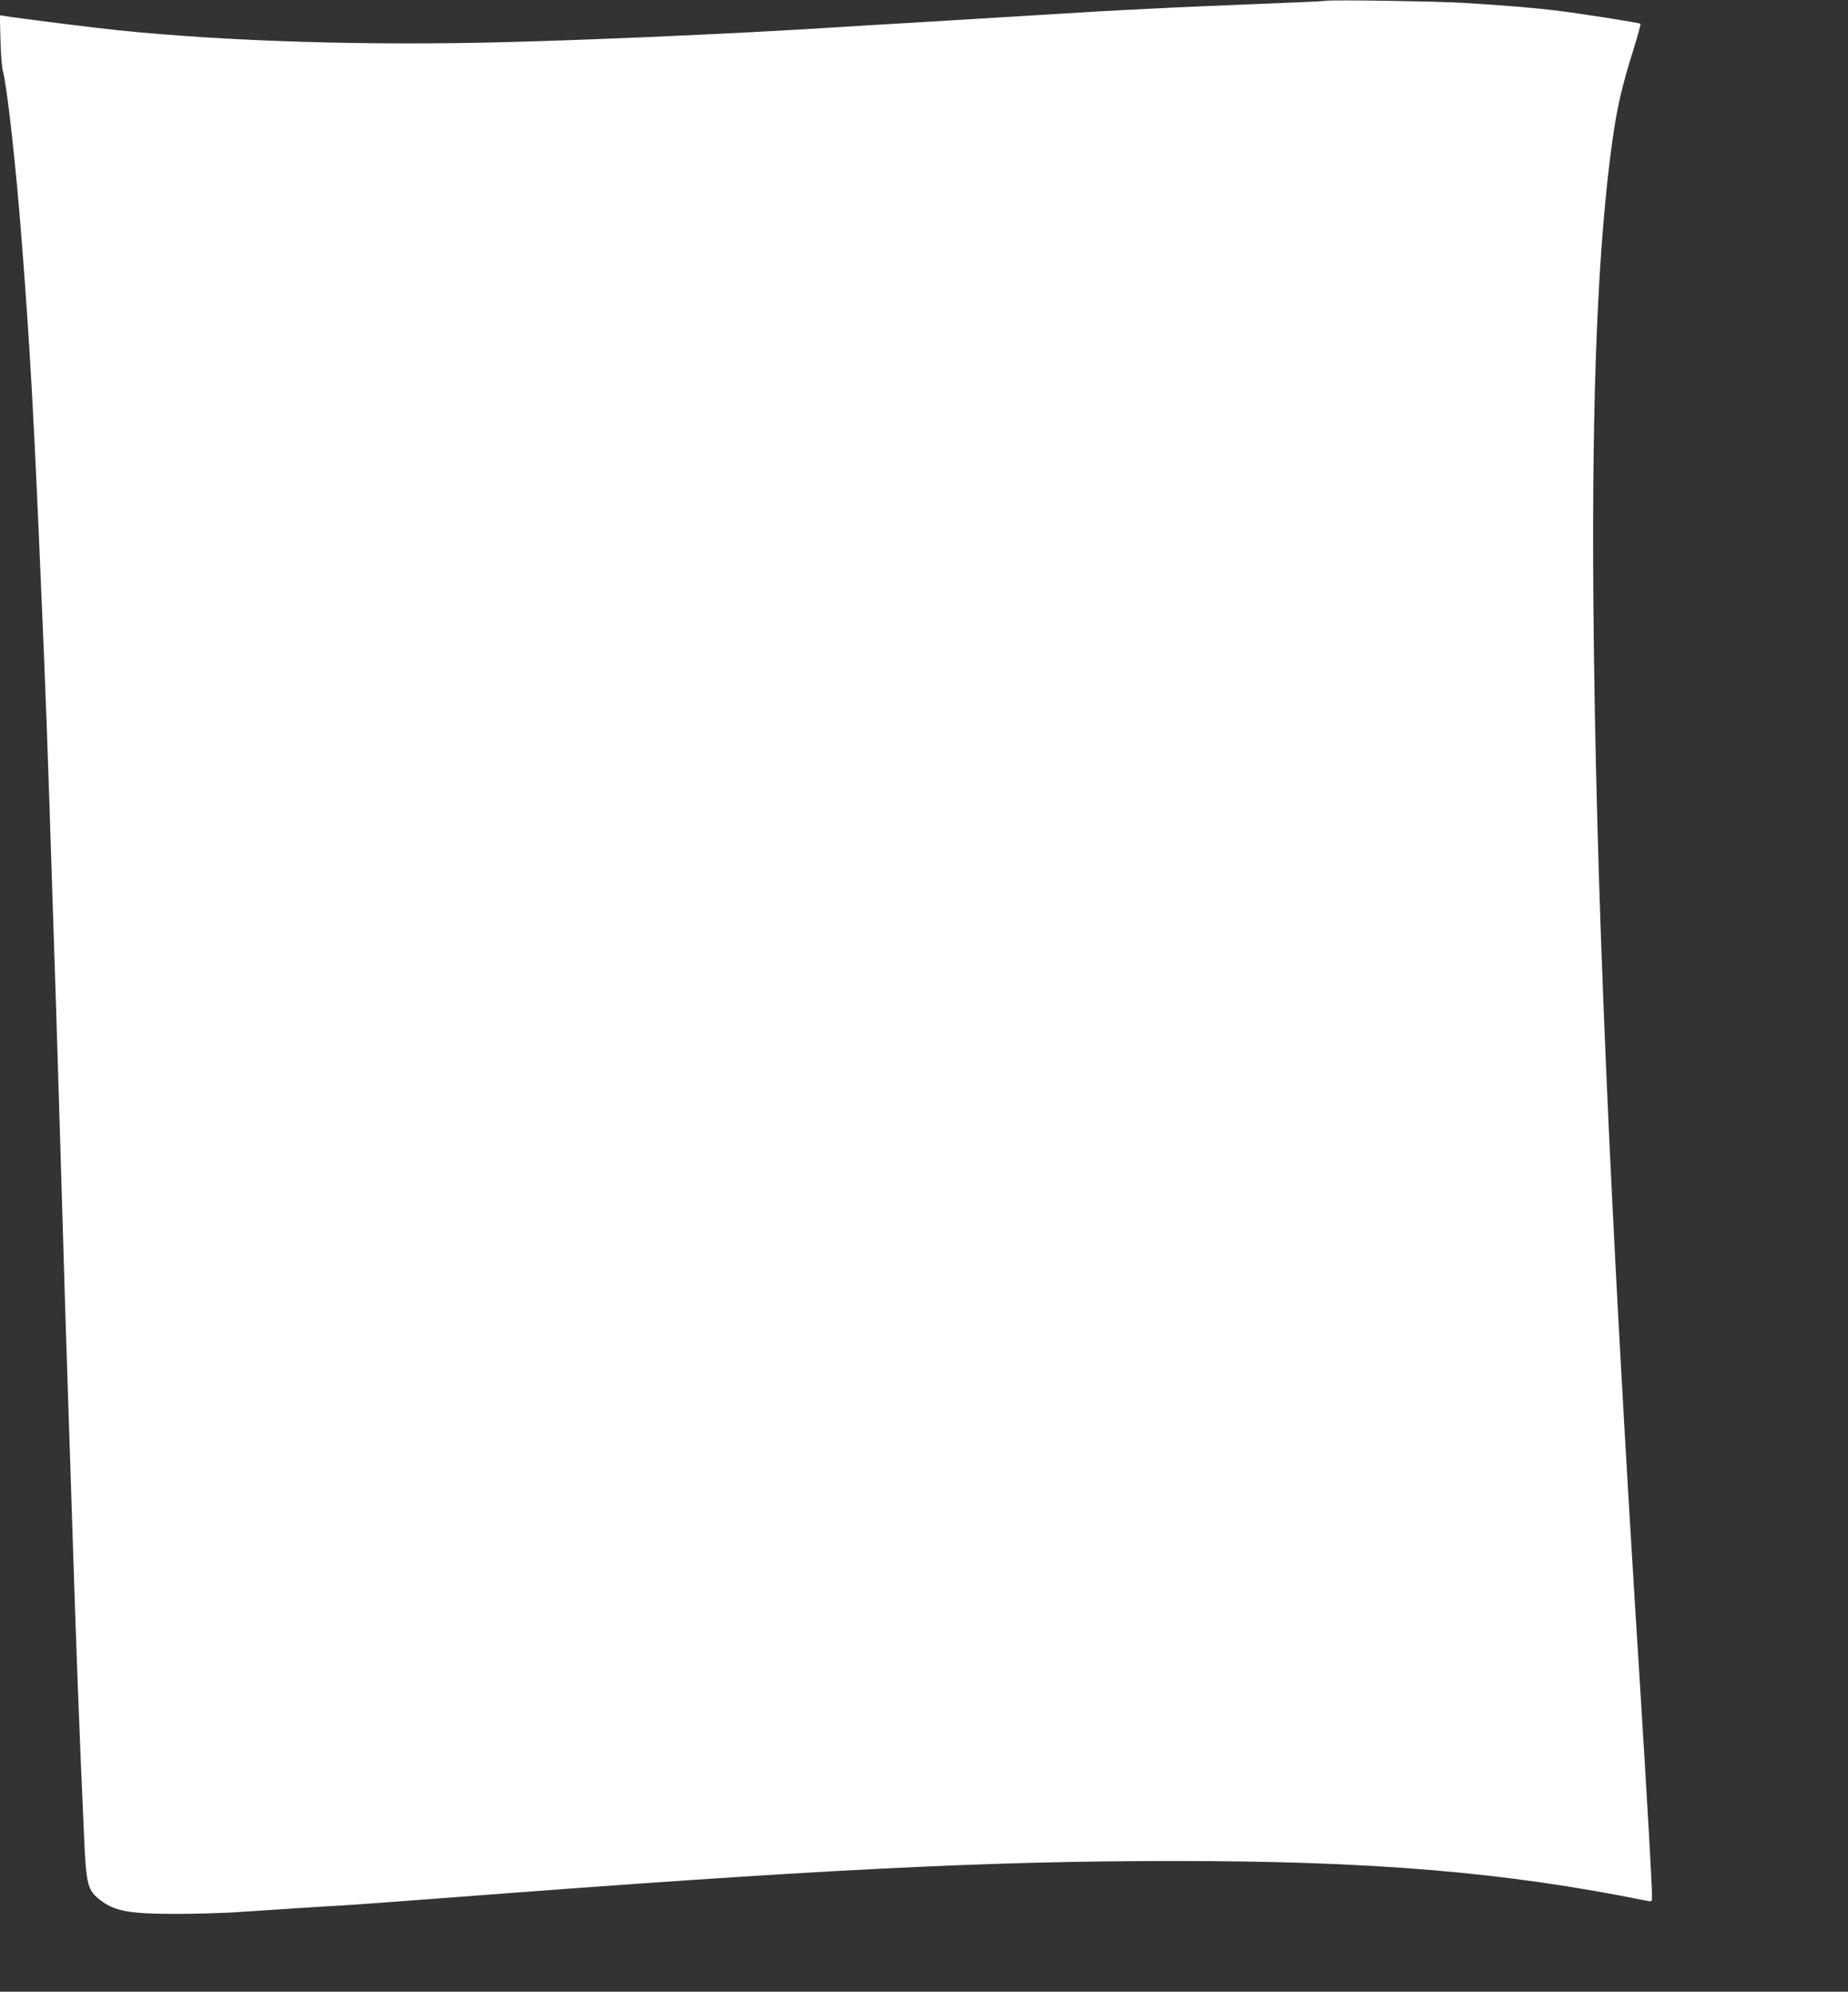
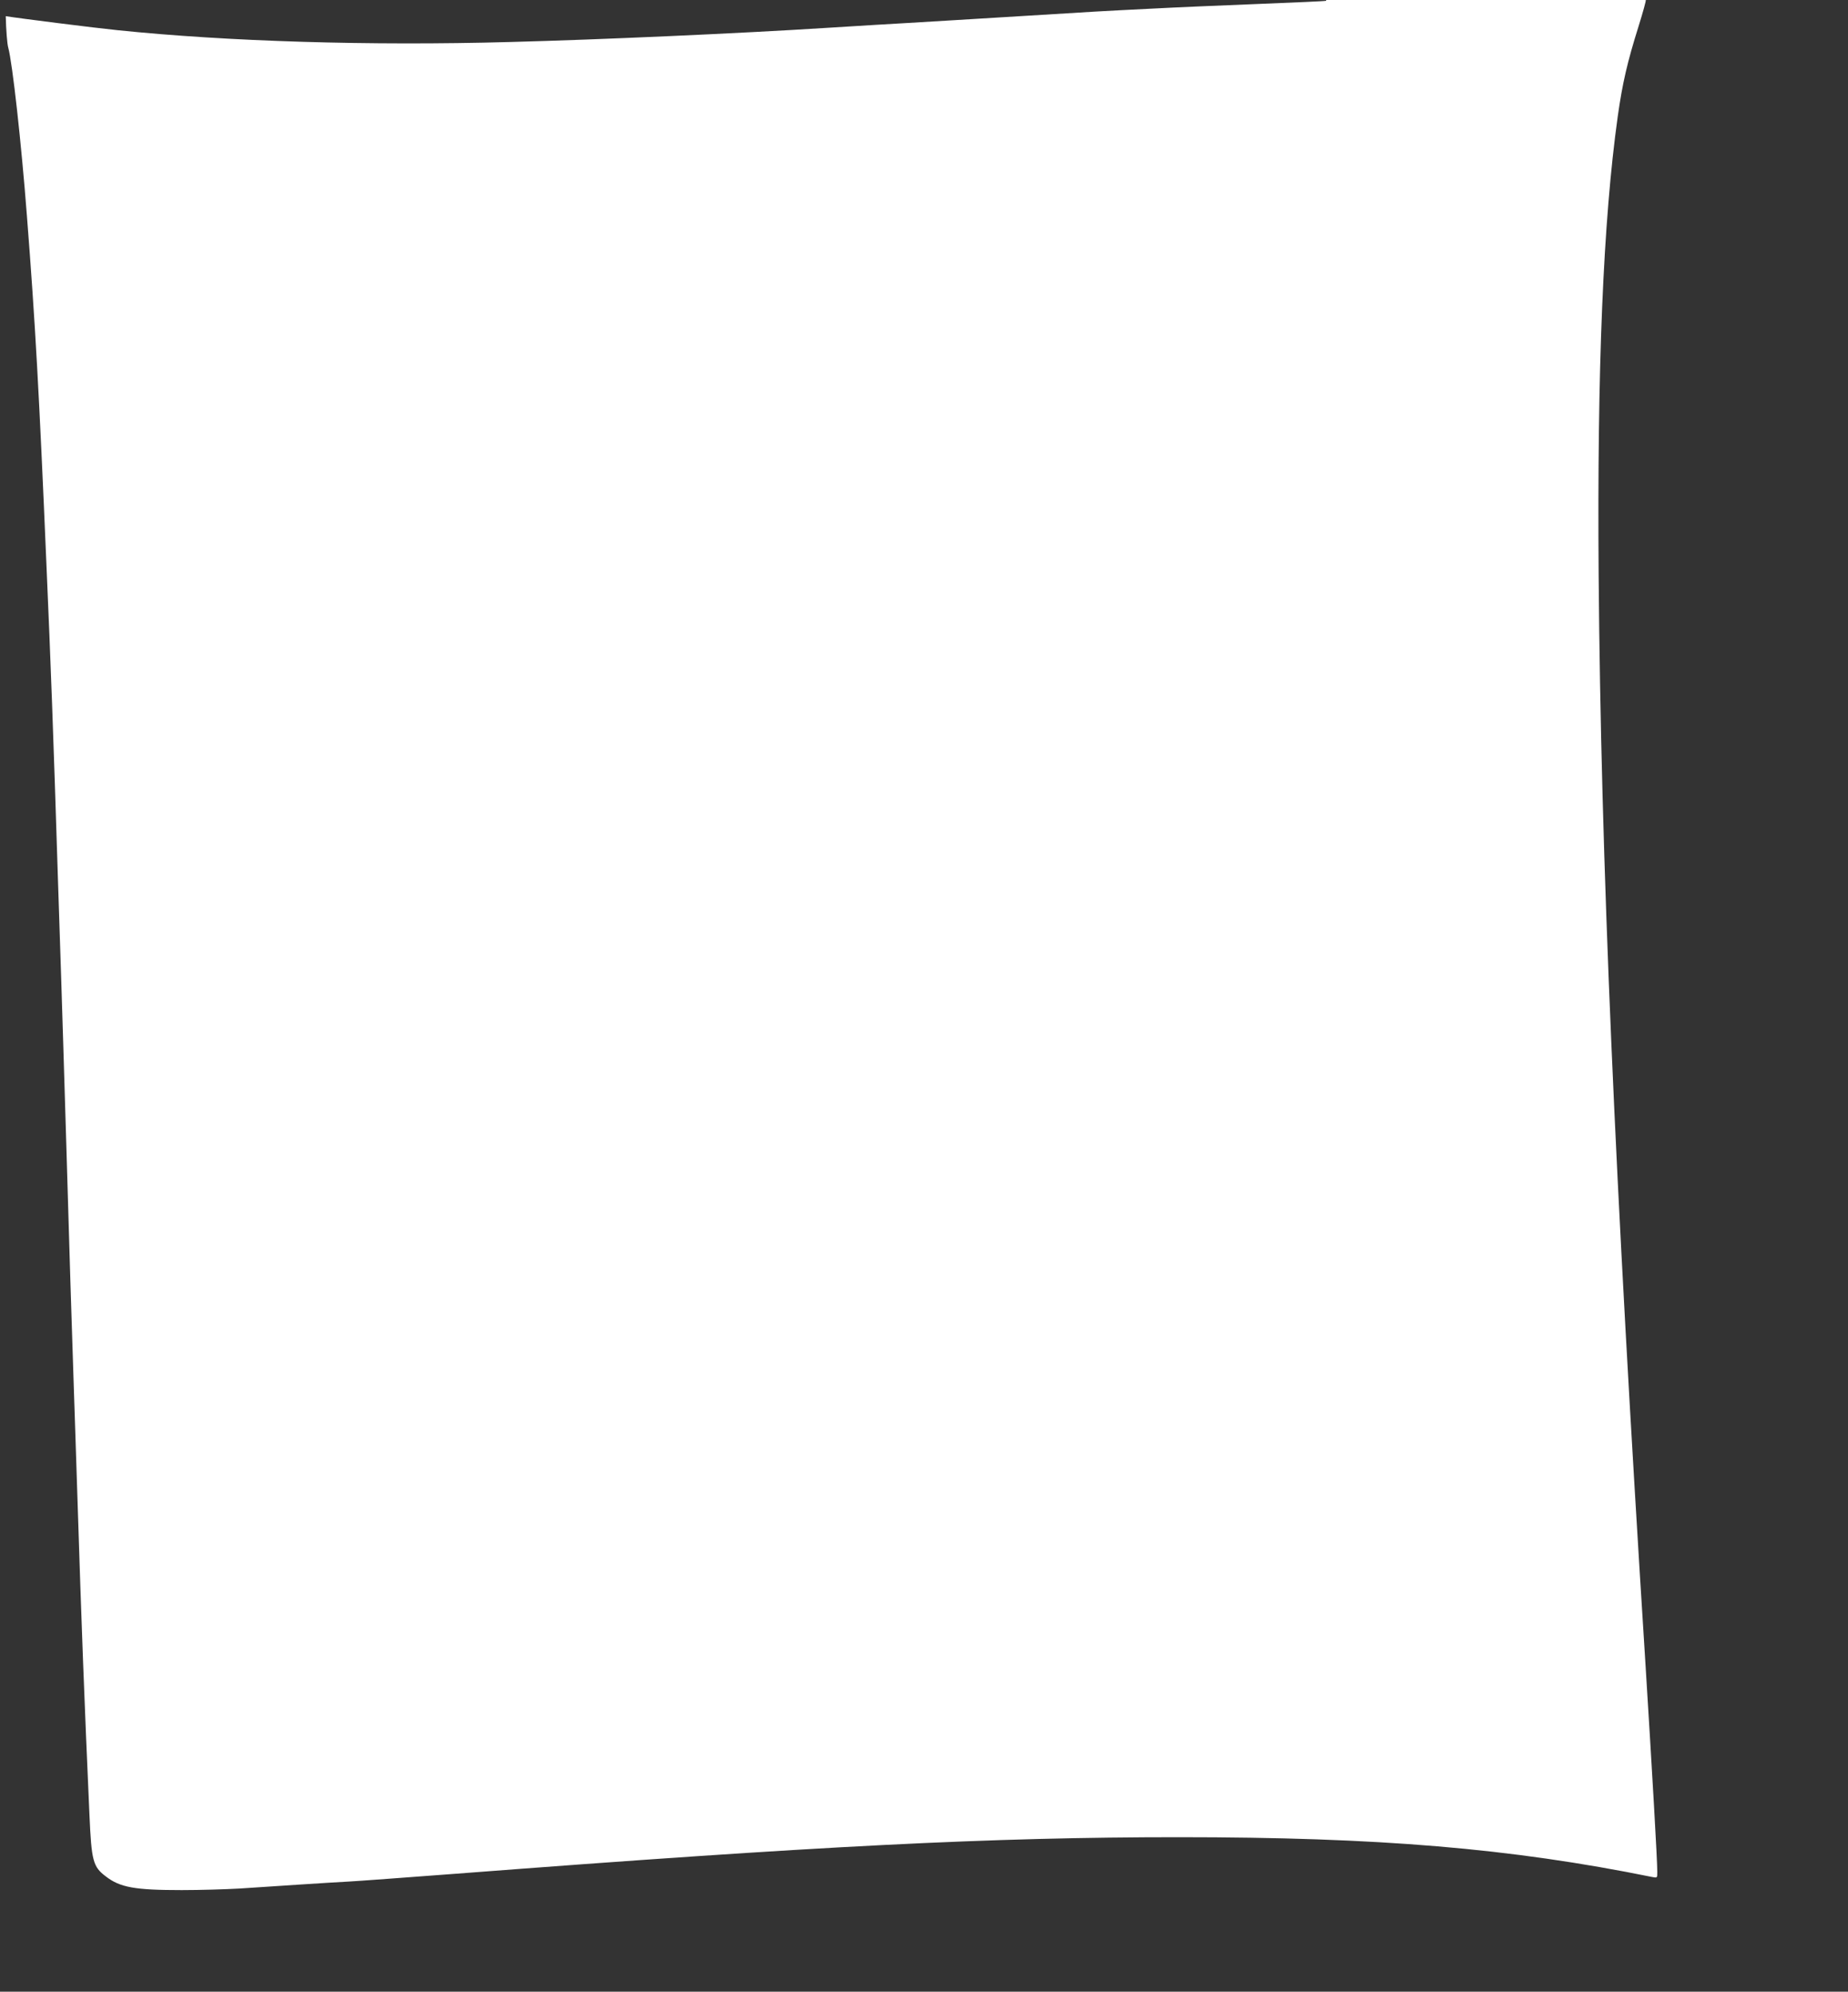
<svg xmlns="http://www.w3.org/2000/svg" version="1.0" width="1188pt" height="1280pt" viewBox="0 0 1188 1280" preserveAspectRatio="xMidYMid meet">
  <rect x="0" y="0" width="1188" height="1280" fill="#333333" stroke="none" />
  <g transform="translate(0,1280) scale(0.1,-0.1)" fill="#ffffff" stroke="none">
-     <path d="M8525 12795 c-11 -3 -202 -11 -425 -20 -223 -9 -540 -22 -705 -31 -283 -14 -391 -20 -772 -44 -87 -5 -309 -19 -493 -30 -184 -11 -411 -25 -505 -30 -93 -6 -240 -15 -325 -20 -534 -34 -1447 -75 -2020 -90 -906 -25 -1816 3 -2525 76 -139 14 -632 76 -718 90 l-38 6 4 -159 c2 -87 9 -178 16 -202 27 -99 84 -612 120 -1081 54 -691 79 -1146 125 -2230 30 -690 43 -1040 76 -2080 6 -173 15 -448 20 -610 5 -162 19 -601 30 -975 23 -781 36 -1209 50 -1620 5 -159 17 -501 25 -760 24 -756 44 -1288 76 -2000 13 -299 23 -335 105 -397 92 -71 186 -88 489 -88 116 0 282 5 370 10 88 6 259 17 380 25 121 8 267 17 325 20 58 3 366 26 685 50 2334 179 3445 235 4648 235 1285 0 2133 -71 3045 -256 32 -6 32 -6 32 32 0 79 -32 629 -75 1321 -200 3156 -287 5188 -302 7013 -10 1331 29 2278 123 2950 30 212 61 347 134 579 28 90 49 166 46 168 -7 7 -403 69 -556 87 -137 16 -314 31 -575 47 -169 11 -852 21 -890 14z" />
+     <path d="M8525 12795 c-11 -3 -202 -11 -425 -20 -223 -9 -540 -22 -705 -31 -283 -14 -391 -20 -772 -44 -87 -5 -309 -19 -493 -30 -184 -11 -411 -25 -505 -30 -93 -6 -240 -15 -325 -20 -534 -34 -1447 -75 -2020 -90 -906 -25 -1816 3 -2525 76 -139 14 -632 76 -718 90 c2 -87 9 -178 16 -202 27 -99 84 -612 120 -1081 54 -691 79 -1146 125 -2230 30 -690 43 -1040 76 -2080 6 -173 15 -448 20 -610 5 -162 19 -601 30 -975 23 -781 36 -1209 50 -1620 5 -159 17 -501 25 -760 24 -756 44 -1288 76 -2000 13 -299 23 -335 105 -397 92 -71 186 -88 489 -88 116 0 282 5 370 10 88 6 259 17 380 25 121 8 267 17 325 20 58 3 366 26 685 50 2334 179 3445 235 4648 235 1285 0 2133 -71 3045 -256 32 -6 32 -6 32 32 0 79 -32 629 -75 1321 -200 3156 -287 5188 -302 7013 -10 1331 29 2278 123 2950 30 212 61 347 134 579 28 90 49 166 46 168 -7 7 -403 69 -556 87 -137 16 -314 31 -575 47 -169 11 -852 21 -890 14z" />
  </g>
</svg>